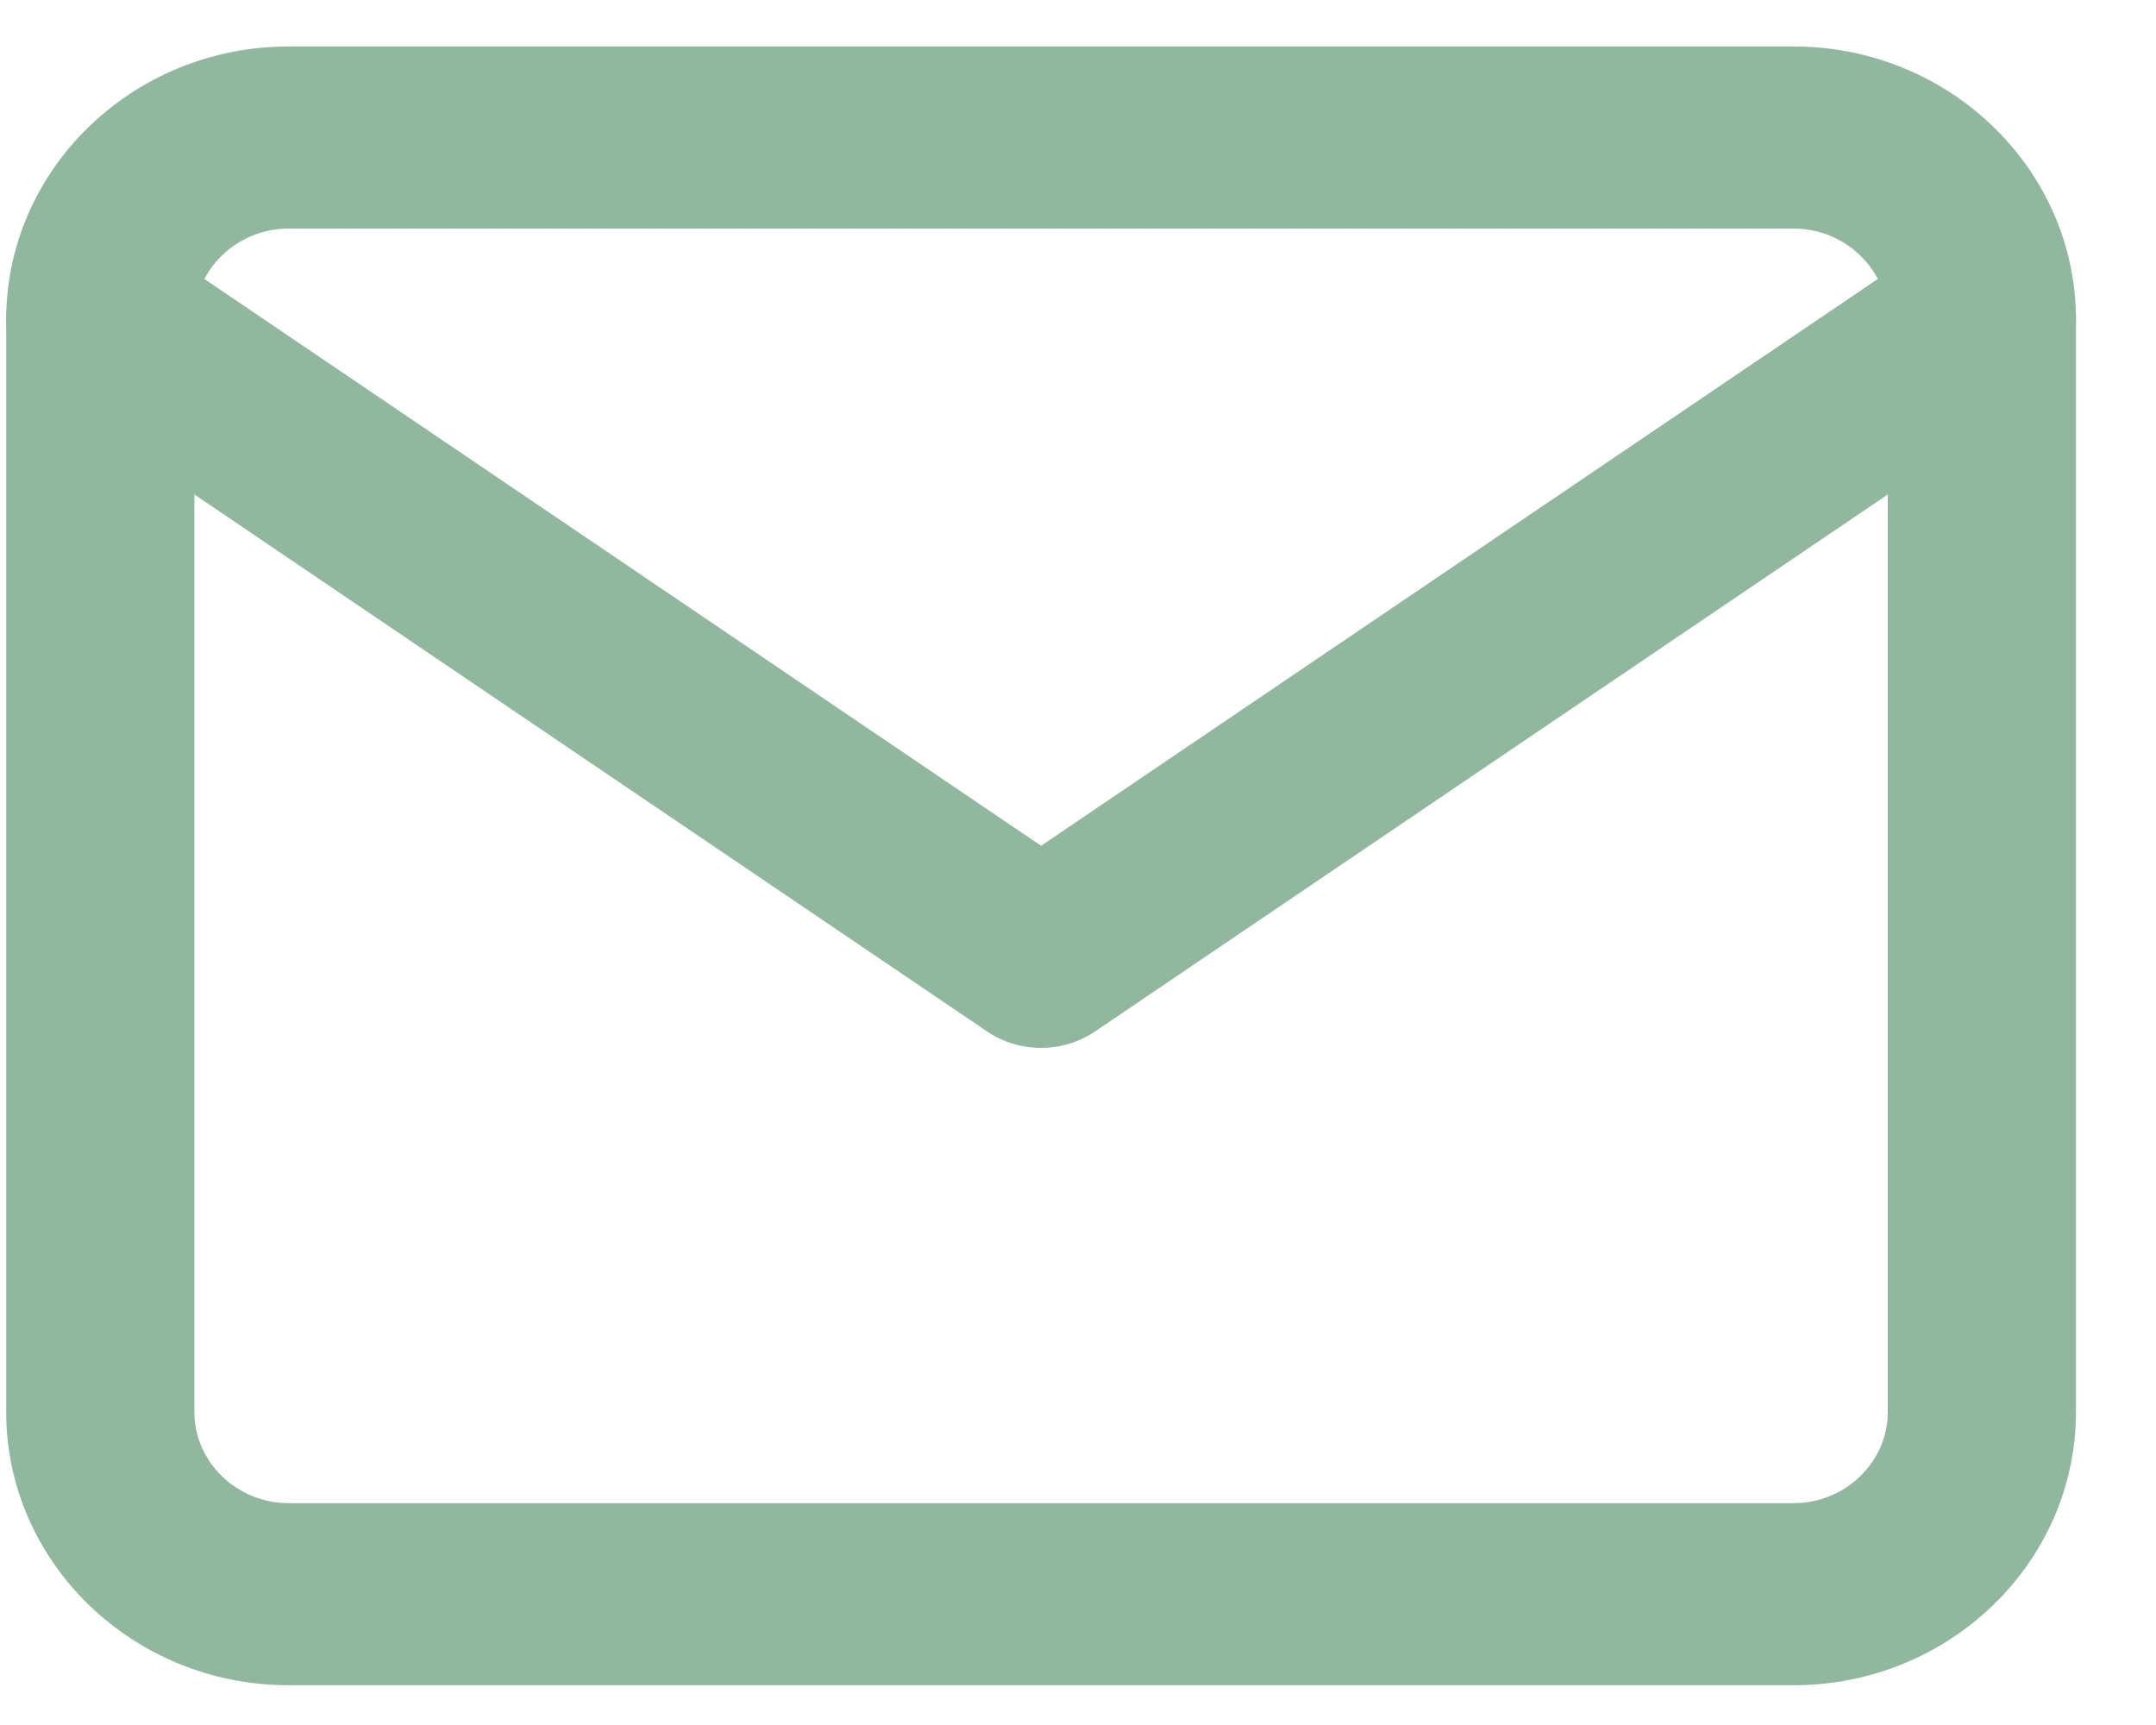
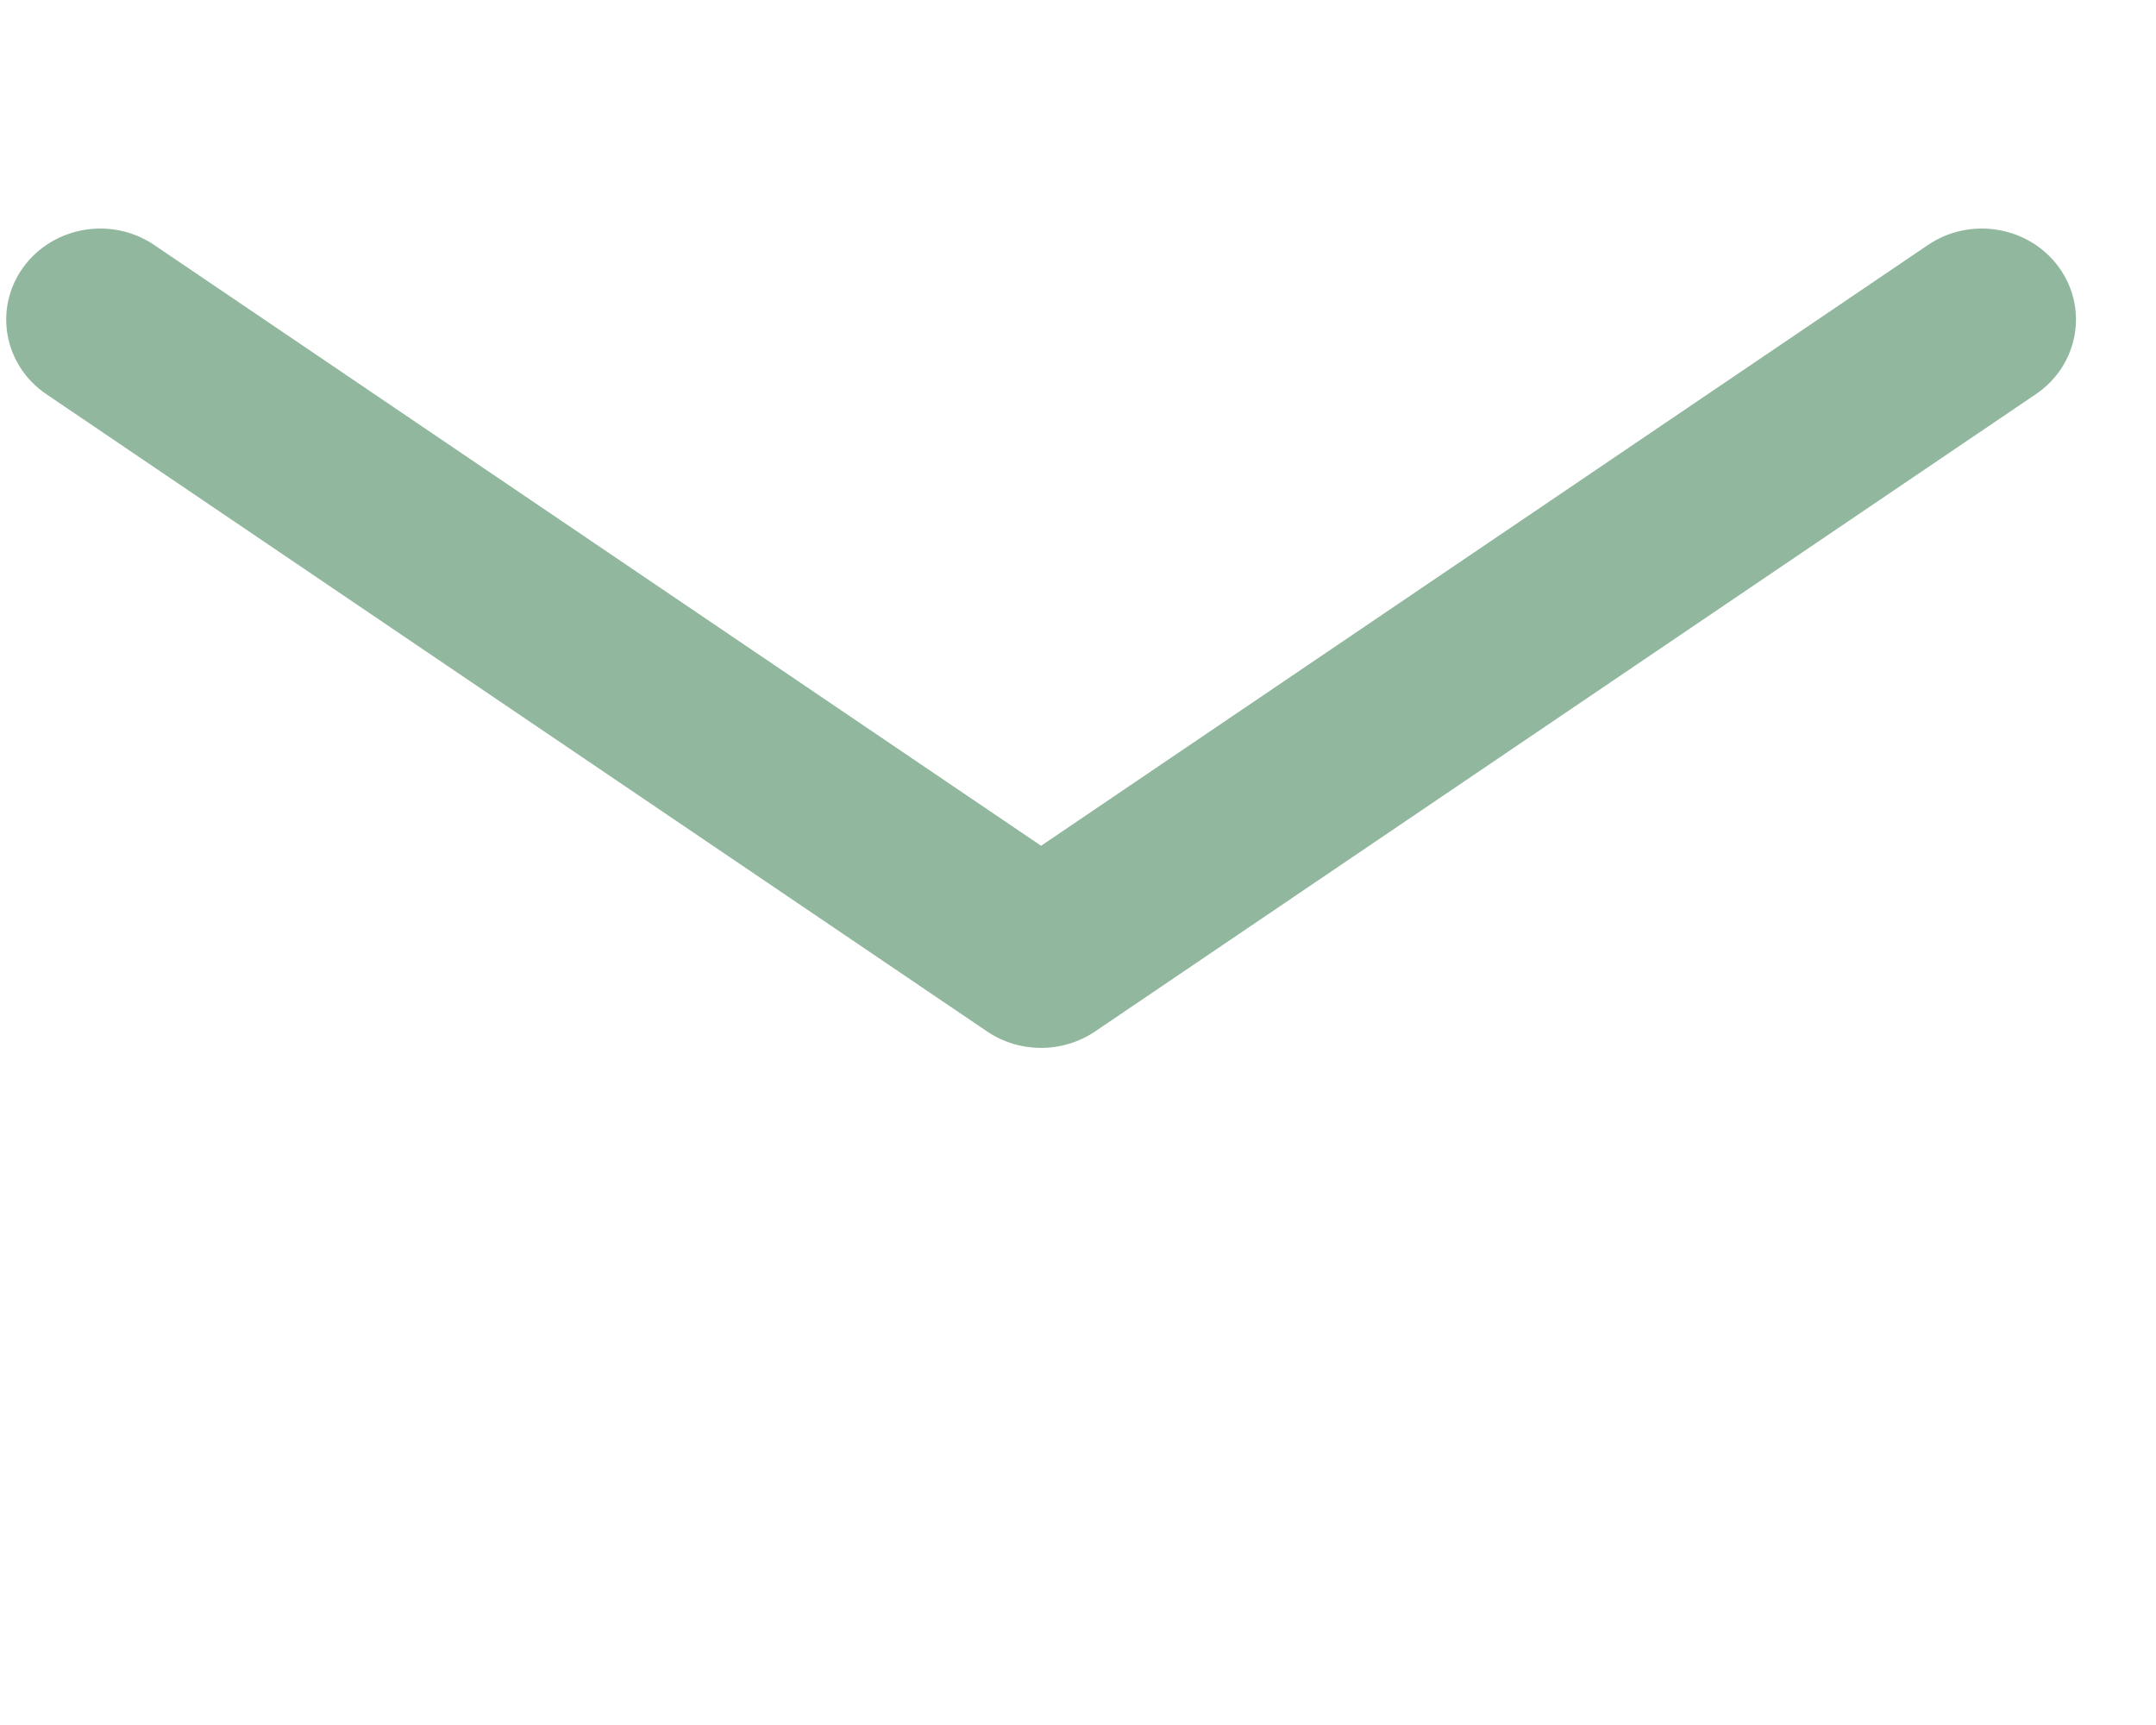
<svg xmlns="http://www.w3.org/2000/svg" width="25" height="20" viewBox="0 0 25 20" fill="none">
-   <path fill-rule="evenodd" clip-rule="evenodd" d="M3.345 2.65C2.747 2.65 2.254 3.127 2.254 3.705V16.372C2.254 16.95 2.747 17.428 3.345 17.428H20.799C21.397 17.428 21.89 16.95 21.89 16.372V3.705C21.89 3.127 21.397 2.65 20.799 2.65H3.345ZM0.072 3.705C0.072 1.961 1.542 0.539 3.345 0.539H20.799C22.602 0.539 24.072 1.961 24.072 3.705V16.372C24.072 18.116 22.602 19.539 20.799 19.539H3.345C1.542 19.539 0.072 18.116 0.072 16.372V3.705Z" fill="#91B79E" />
  <path fill-rule="evenodd" clip-rule="evenodd" d="M0.269 3.1C0.615 2.623 1.295 2.506 1.789 2.841L12.072 9.806L22.355 2.841C22.849 2.506 23.529 2.623 23.875 3.1C24.22 3.578 24.1 4.236 23.607 4.57L12.698 11.959C12.322 12.213 11.822 12.213 11.446 11.959L0.537 4.57C0.044 4.236 -0.076 3.578 0.269 3.1Z" fill="#91B79E" />
</svg>